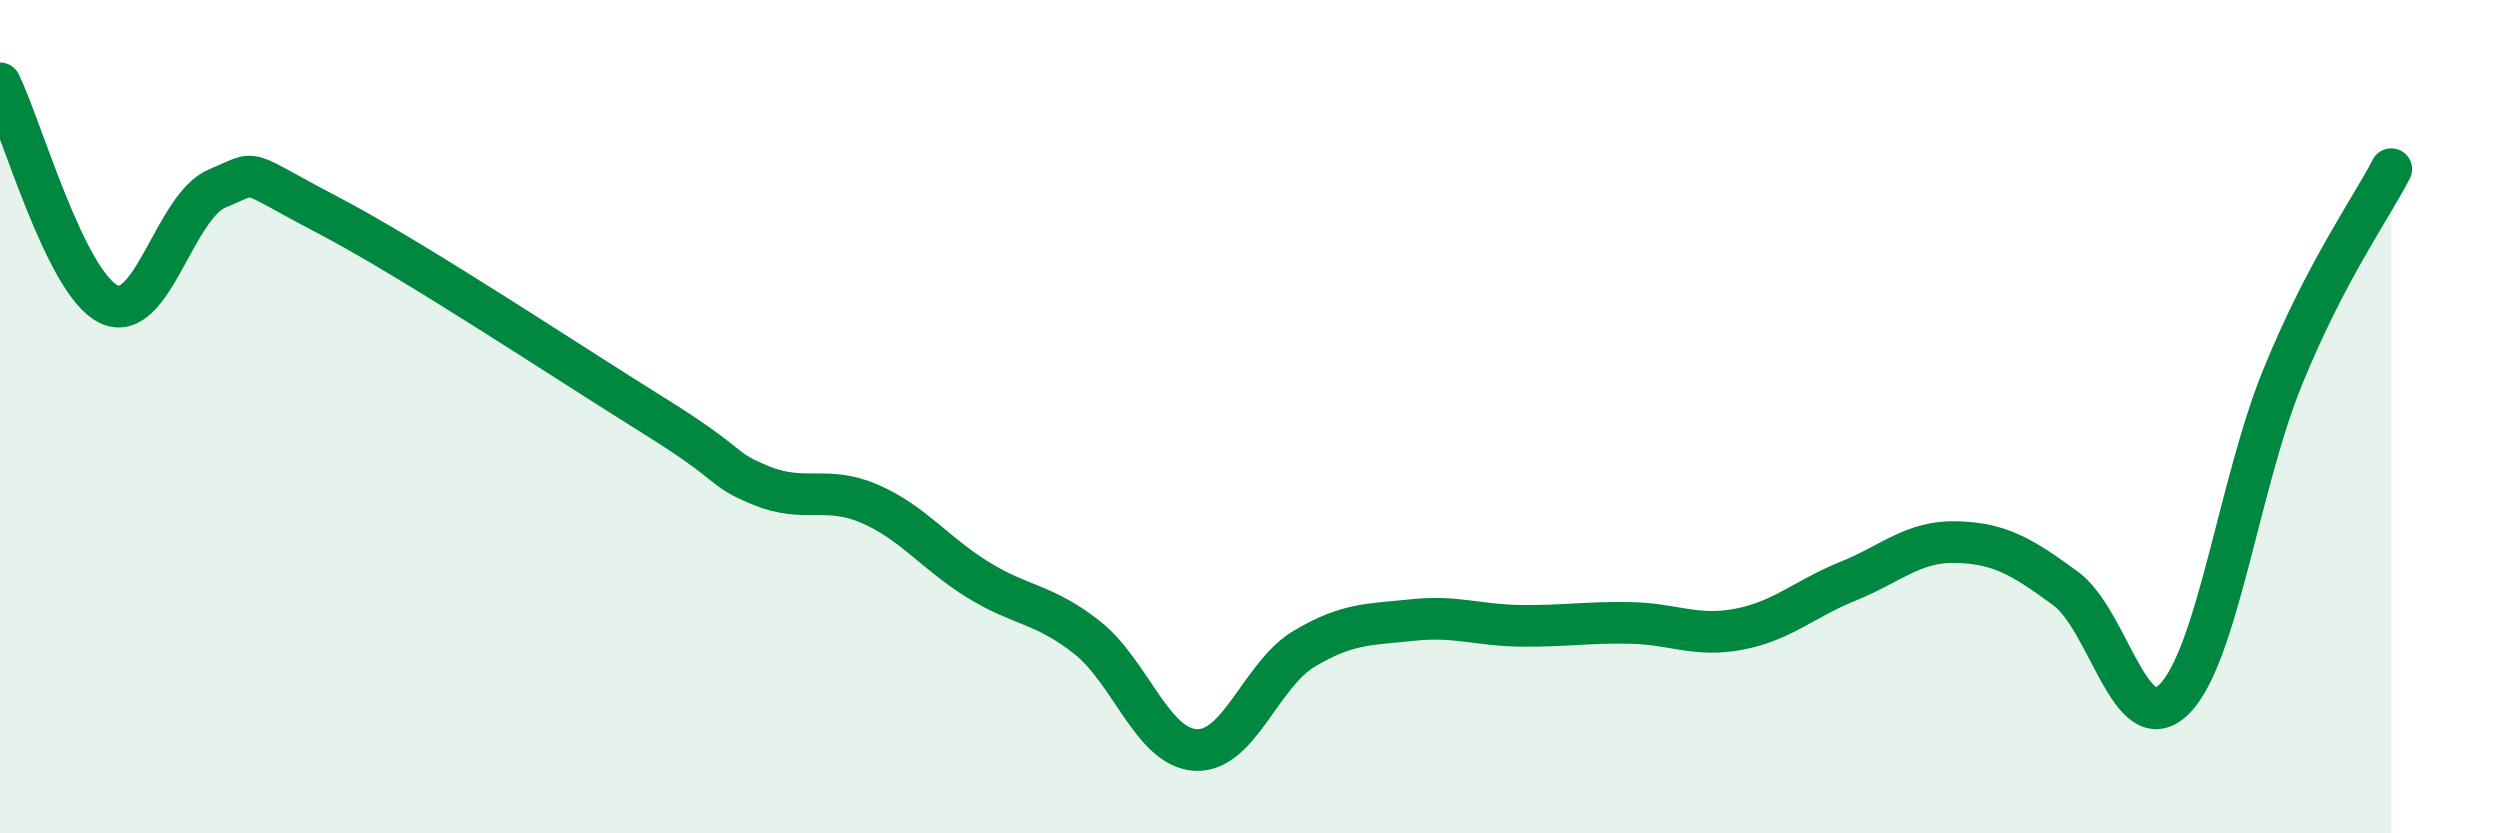
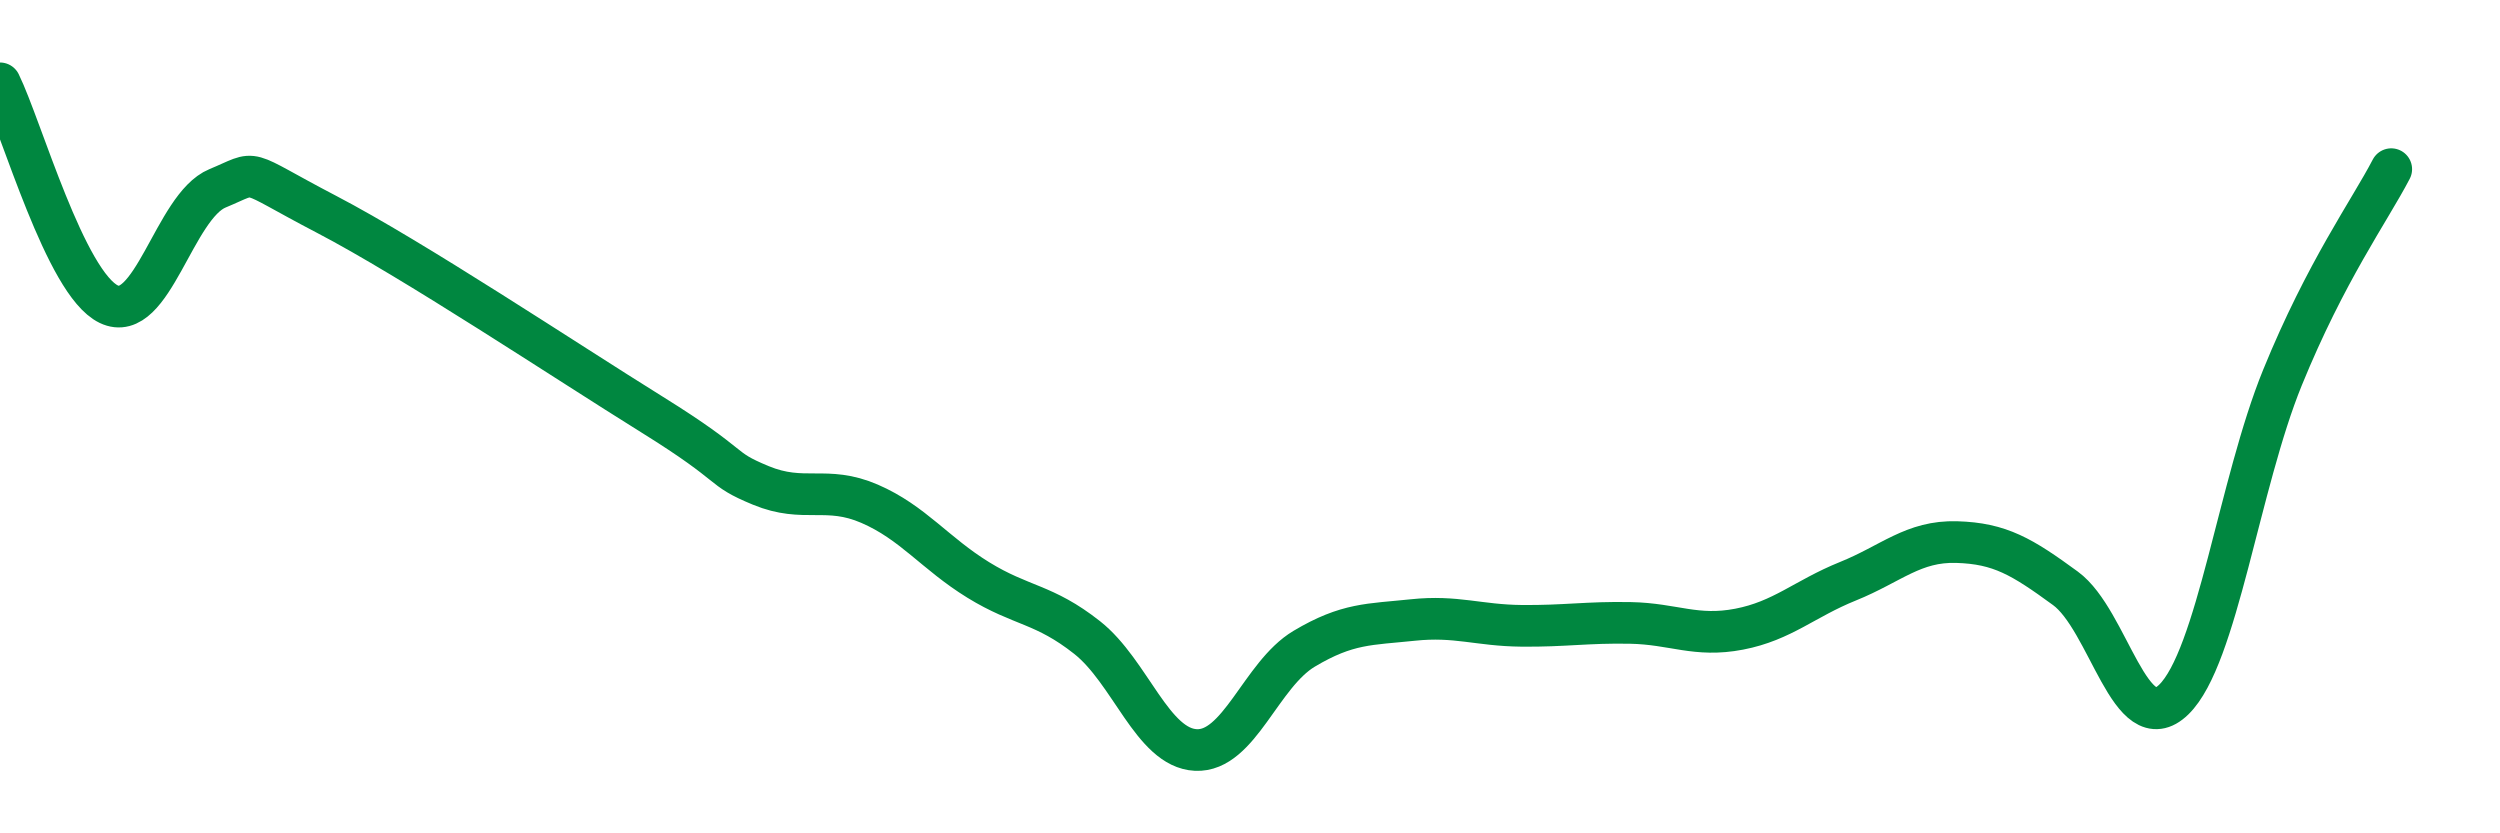
<svg xmlns="http://www.w3.org/2000/svg" width="60" height="20" viewBox="0 0 60 20">
-   <path d="M 0,2 C 0.52,3.06 1.57,6.8 2.61,7.3 C 3.65,7.8 4.18,4.95 5.22,4.52 C 6.26,4.09 5.74,4.05 7.83,5.14 C 9.92,6.23 13.56,8.65 15.65,9.95 C 17.74,11.25 17.22,11.22 18.26,11.65 C 19.3,12.08 19.83,11.64 20.87,12.09 C 21.91,12.54 22.44,13.28 23.48,13.92 C 24.52,14.56 25.05,14.48 26.09,15.3 C 27.13,16.12 27.66,17.95 28.7,18 C 29.74,18.05 30.26,16.19 31.3,15.57 C 32.34,14.95 32.87,14.99 33.91,14.88 C 34.95,14.77 35.48,15.01 36.52,15.02 C 37.56,15.03 38.09,14.93 39.13,14.95 C 40.17,14.97 40.7,15.3 41.74,15.1 C 42.78,14.9 43.31,14.37 44.35,13.95 C 45.39,13.53 45.92,12.98 46.96,13.01 C 48,13.04 48.53,13.36 49.57,14.12 C 50.61,14.88 51.13,17.8 52.17,16.79 C 53.21,15.78 53.74,11.61 54.78,9.06 C 55.82,6.51 56.87,5.06 57.39,4.06L57.39 20L0 20Z" fill="#008740" opacity="0.1" stroke-linecap="round" stroke-linejoin="round" />
  <path d="M 0,2 C 0.52,3.06 1.57,6.8 2.61,7.3 C 3.65,7.8 4.18,4.95 5.22,4.52 C 6.26,4.09 5.74,4.05 7.83,5.14 C 9.92,6.23 13.56,8.65 15.65,9.95 C 17.74,11.25 17.22,11.22 18.26,11.65 C 19.3,12.08 19.83,11.64 20.87,12.09 C 21.91,12.54 22.44,13.28 23.48,13.92 C 24.52,14.56 25.05,14.48 26.09,15.3 C 27.13,16.12 27.66,17.95 28.7,18 C 29.74,18.05 30.26,16.19 31.3,15.57 C 32.34,14.95 32.87,14.99 33.91,14.88 C 34.95,14.77 35.48,15.01 36.52,15.02 C 37.56,15.03 38.09,14.93 39.13,14.95 C 40.17,14.97 40.7,15.3 41.74,15.1 C 42.78,14.9 43.31,14.37 44.35,13.95 C 45.39,13.53 45.92,12.98 46.96,13.01 C 48,13.04 48.53,13.36 49.57,14.12 C 50.61,14.88 51.13,17.8 52.17,16.79 C 53.21,15.78 53.74,11.61 54.78,9.06 C 55.82,6.51 56.87,5.06 57.39,4.06" stroke="#008740" stroke-width="1" fill="none" stroke-linecap="round" stroke-linejoin="round" />
</svg>